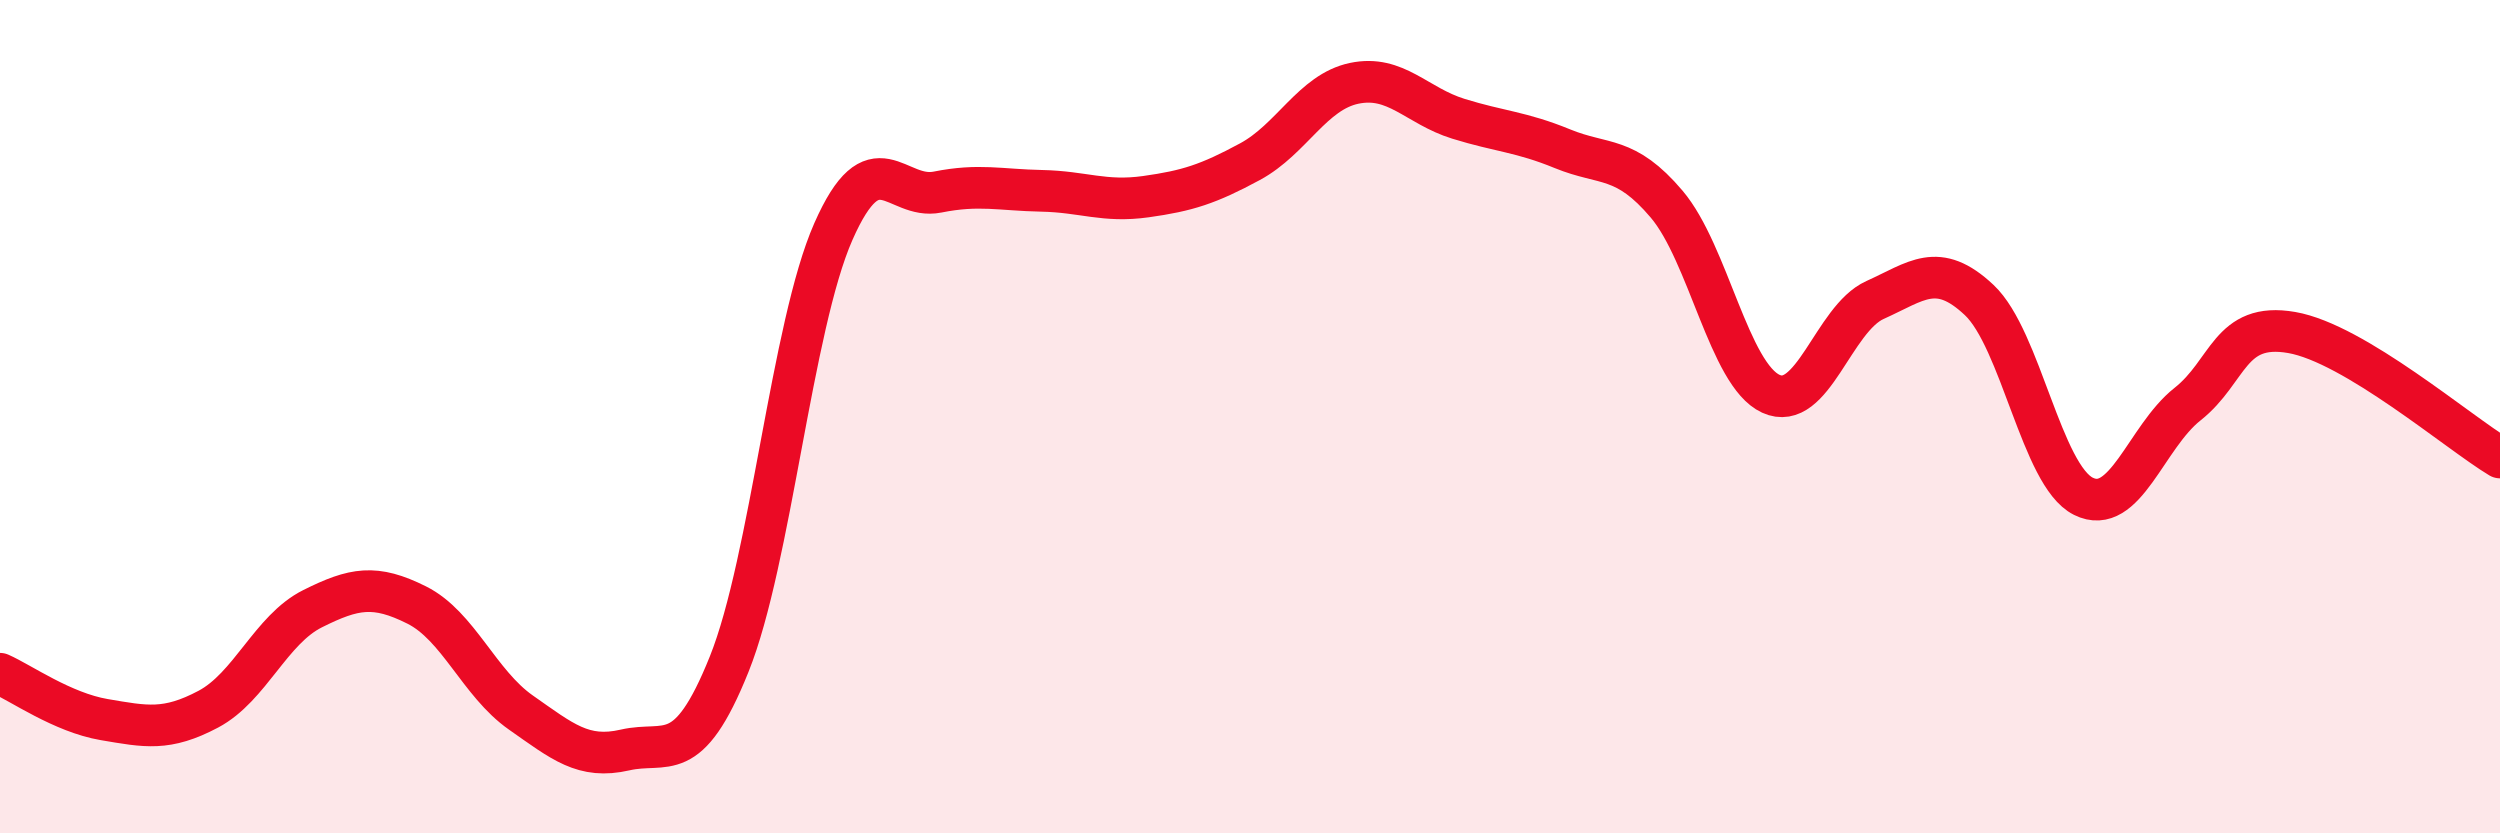
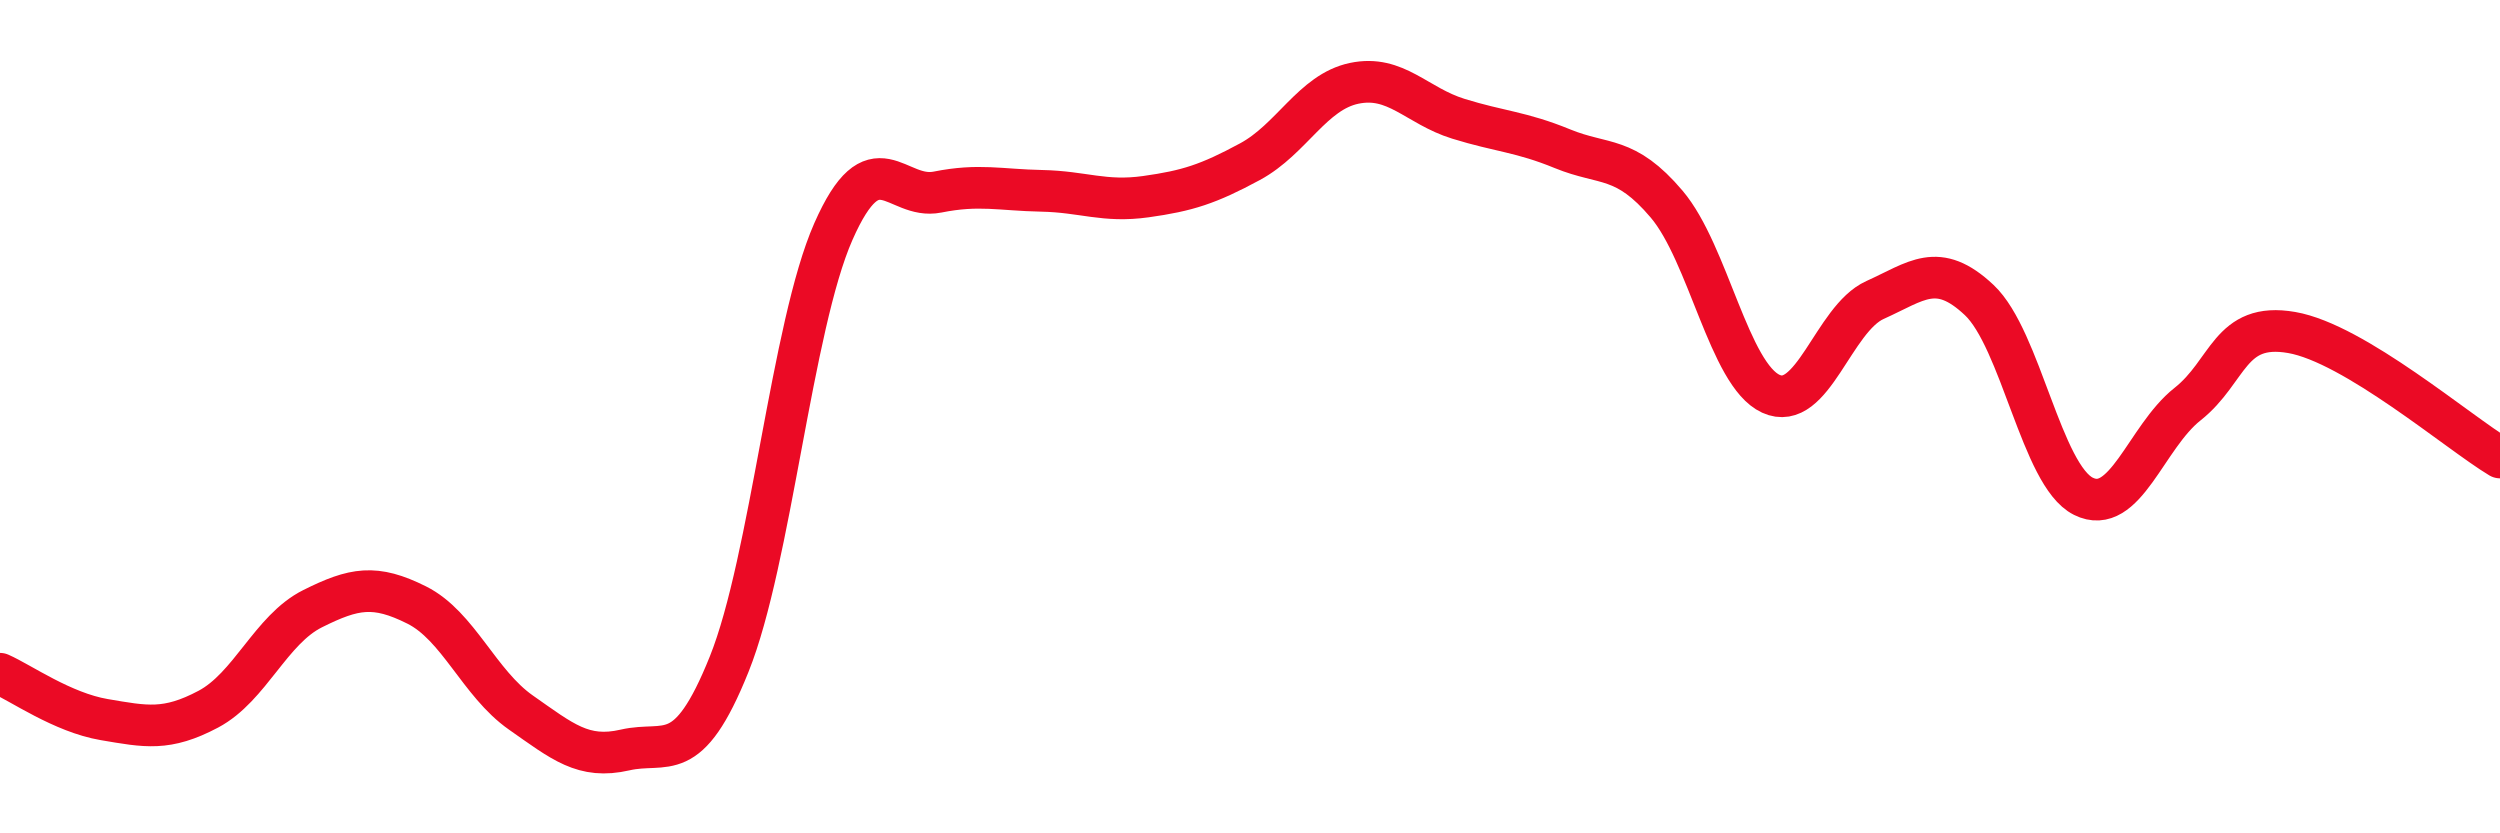
<svg xmlns="http://www.w3.org/2000/svg" width="60" height="20" viewBox="0 0 60 20">
-   <path d="M 0,16.17 C 0.5,16.39 1.5,17.1 2.5,17.27 C 3.5,17.44 4,17.55 5,17.02 C 6,16.49 6.5,15.11 7.5,14.61 C 8.5,14.11 9,14.02 10,14.52 C 11,15.02 11.5,16.4 12.5,17.1 C 13.5,17.8 14,18.23 15,18 C 16,17.77 16.5,18.43 17.5,15.94 C 18.5,13.45 19,7.83 20,5.56 C 21,3.29 21.5,4.81 22.5,4.61 C 23.5,4.41 24,4.56 25,4.58 C 26,4.6 26.5,4.86 27.5,4.72 C 28.5,4.58 29,4.42 30,3.88 C 31,3.34 31.5,2.21 32.5,2 C 33.5,1.79 34,2.54 35,2.85 C 36,3.16 36.5,3.16 37.5,3.57 C 38.5,3.98 39,3.72 40,4.9 C 41,6.08 41.5,8.99 42.5,9.45 C 43.5,9.91 44,7.65 45,7.2 C 46,6.75 46.5,6.26 47.5,7.2 C 48.5,8.14 49,11.41 50,11.91 C 51,12.41 51.5,10.49 52.5,9.7 C 53.5,8.91 53.5,7.72 55,7.98 C 56.5,8.24 59,10.38 60,10.98L60 20L0 20Z" fill="#EB0A25" opacity="0.1" stroke-linecap="round" stroke-linejoin="round" />
  <path d="M 0,16.17 C 0.5,16.39 1.5,17.1 2.5,17.27 C 3.5,17.44 4,17.55 5,17.02 C 6,16.49 6.5,15.11 7.5,14.61 C 8.5,14.11 9,14.02 10,14.52 C 11,15.02 11.5,16.4 12.5,17.1 C 13.5,17.8 14,18.23 15,18 C 16,17.77 16.5,18.43 17.5,15.94 C 18.5,13.45 19,7.83 20,5.56 C 21,3.29 21.5,4.81 22.5,4.61 C 23.5,4.41 24,4.56 25,4.58 C 26,4.6 26.5,4.86 27.5,4.72 C 28.5,4.58 29,4.42 30,3.88 C 31,3.34 31.5,2.21 32.5,2 C 33.5,1.79 34,2.54 35,2.85 C 36,3.16 36.5,3.16 37.5,3.57 C 38.5,3.98 39,3.72 40,4.9 C 41,6.08 41.5,8.99 42.5,9.45 C 43.5,9.91 44,7.65 45,7.2 C 46,6.75 46.5,6.26 47.5,7.2 C 48.5,8.14 49,11.41 50,11.91 C 51,12.41 51.5,10.49 52.5,9.7 C 53.5,8.91 53.5,7.72 55,7.98 C 56.5,8.24 59,10.38 60,10.98" stroke="#EB0A25" stroke-width="1" fill="none" stroke-linecap="round" stroke-linejoin="round" />
</svg>